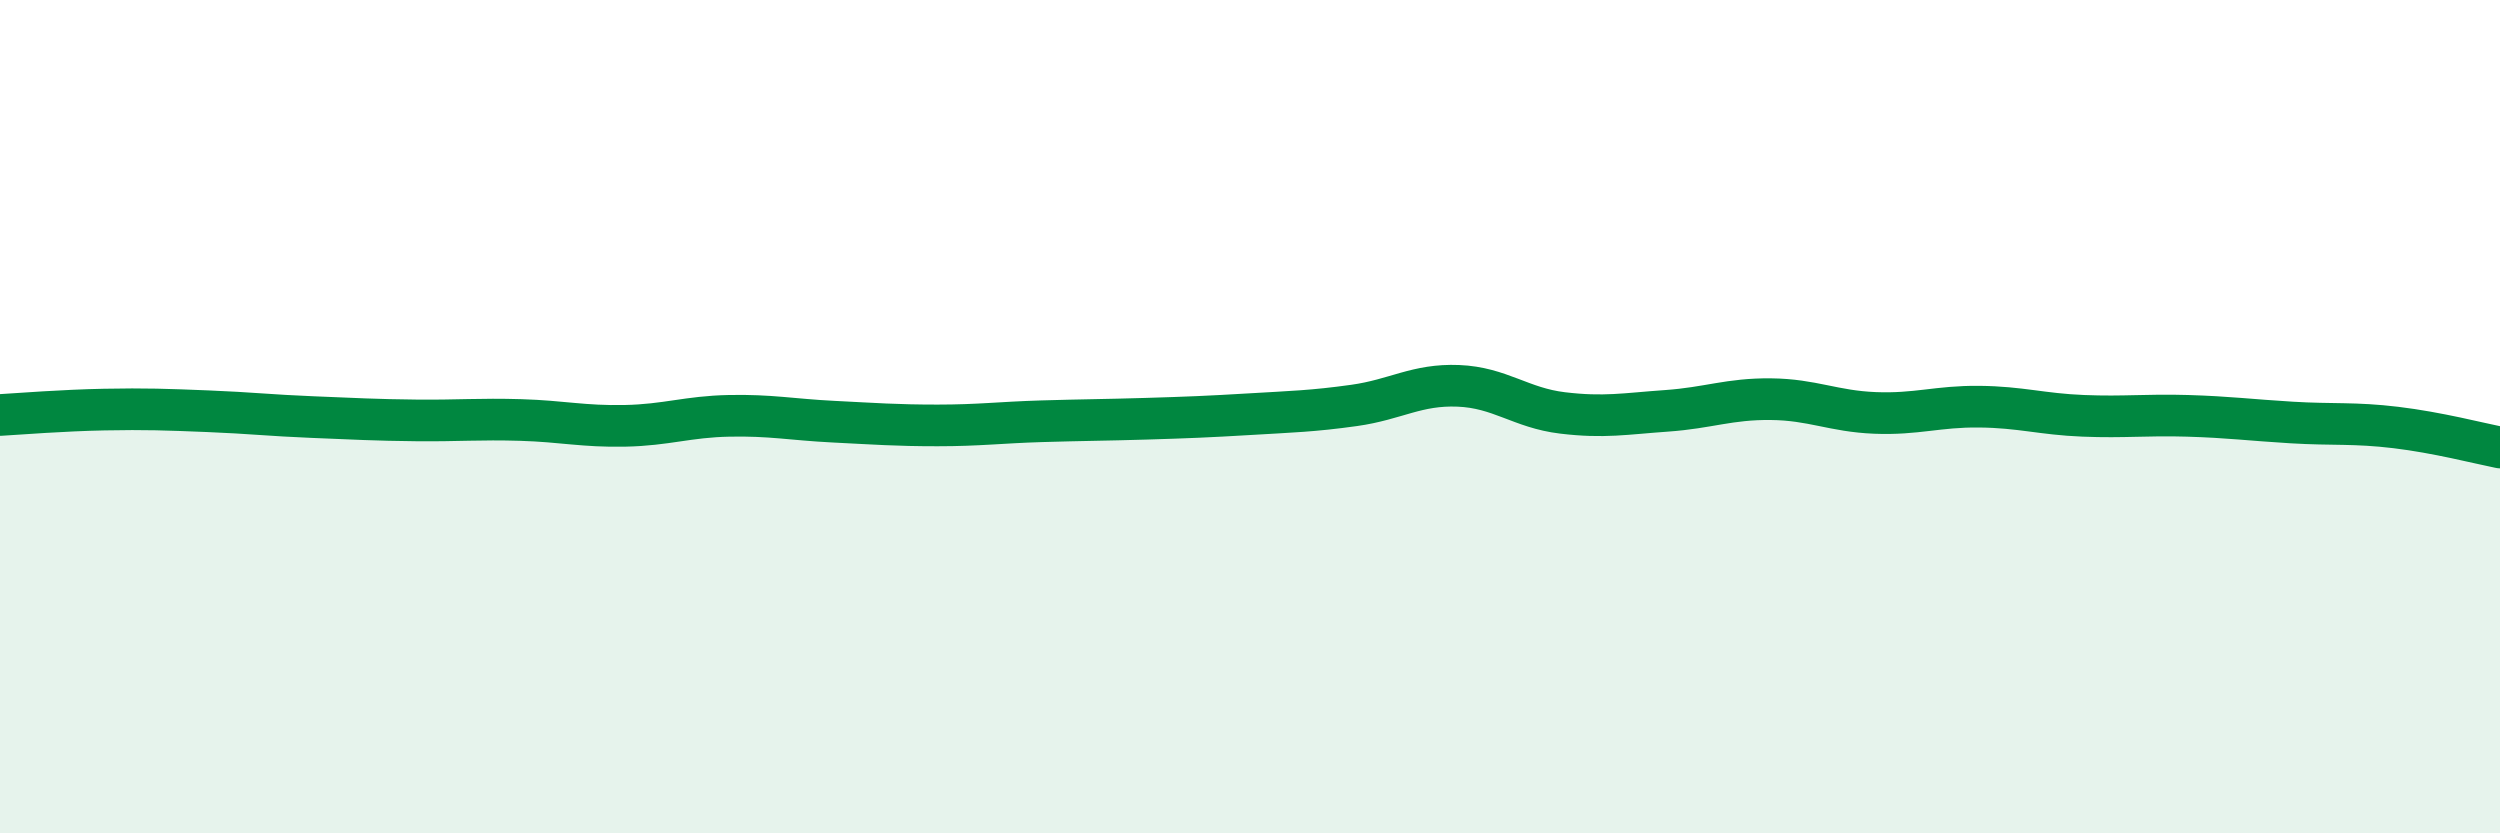
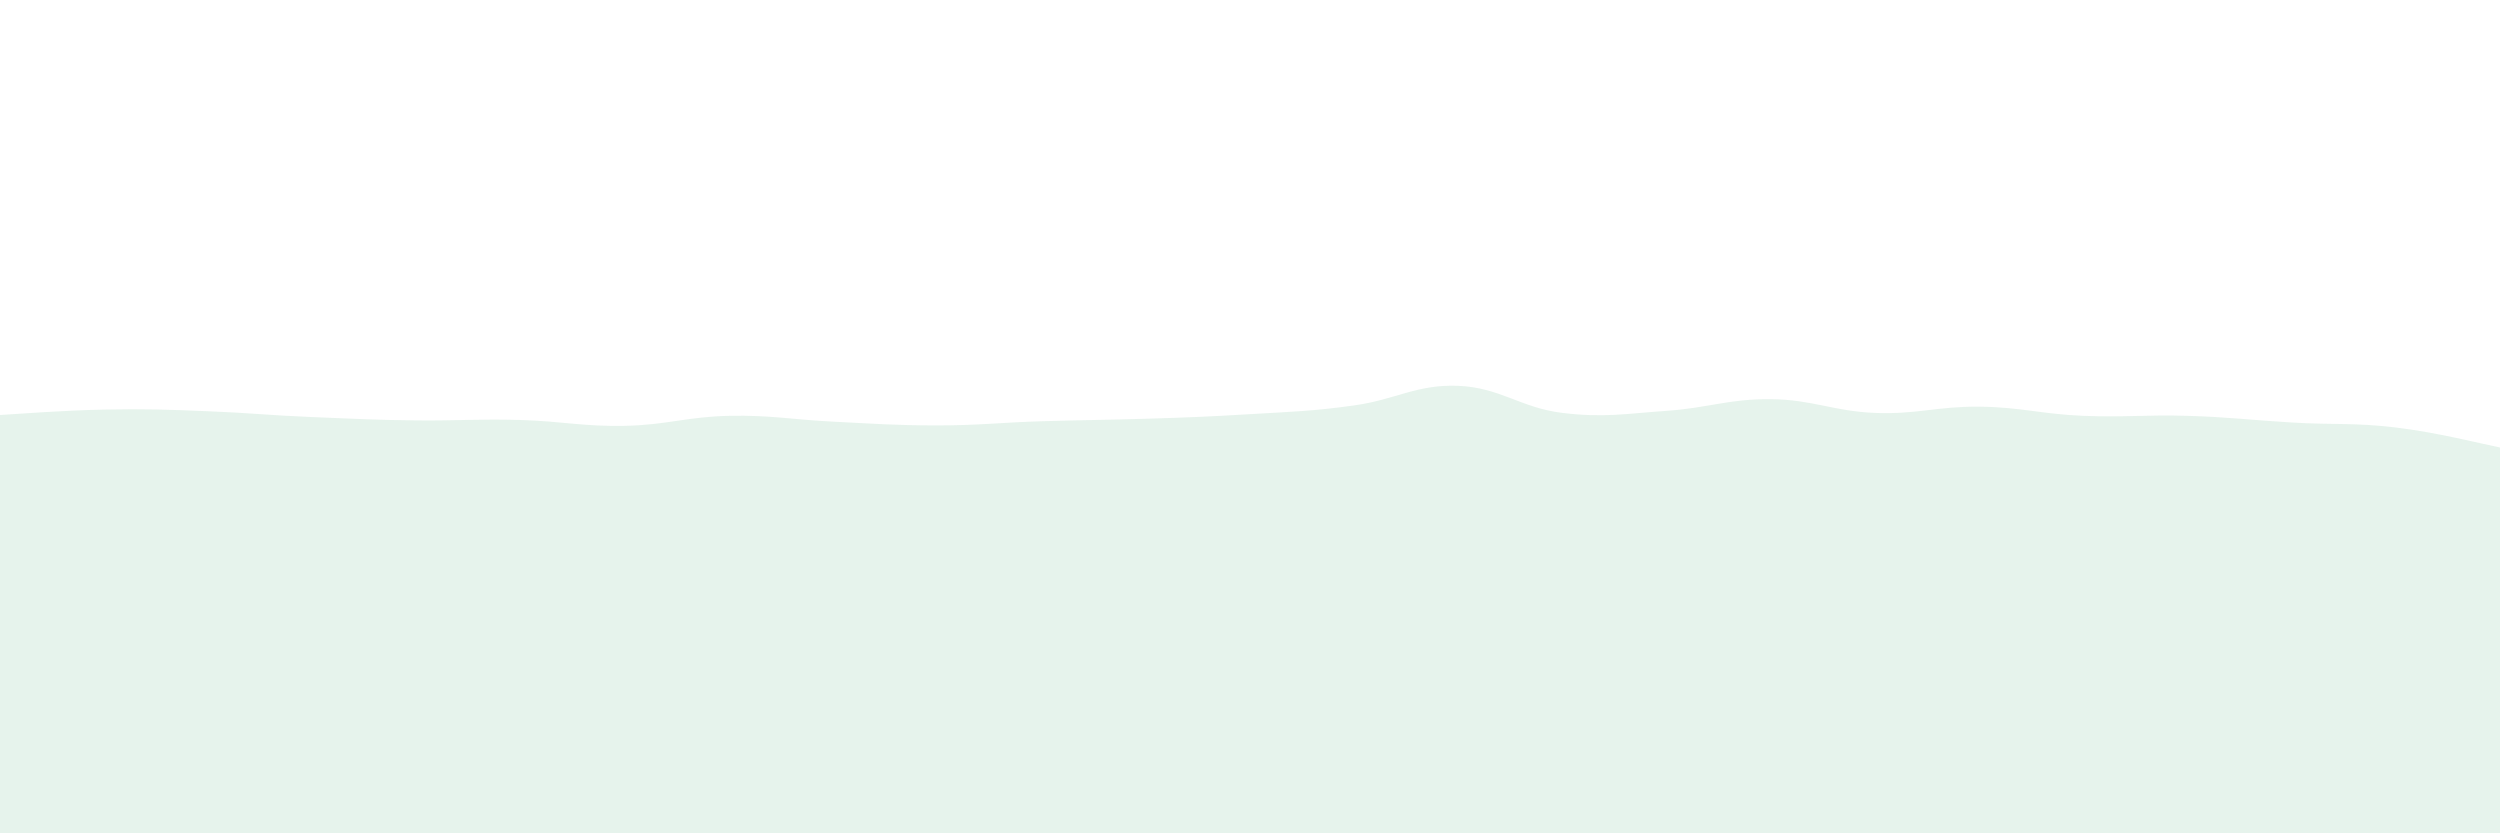
<svg xmlns="http://www.w3.org/2000/svg" width="60" height="20" viewBox="0 0 60 20">
  <path d="M 0,9.96 C 0.5,9.93 1.5,9.85 2.5,9.83 C 3.5,9.81 4,9.83 5,9.87 C 6,9.91 6.5,9.97 7.5,10.01 C 8.5,10.05 9,10.08 10,10.09 C 11,10.1 11.5,10.05 12.5,10.08 C 13.5,10.11 14,10.24 15,10.22 C 16,10.2 16.5,10 17.5,9.98 C 18.5,9.96 19,10.07 20,10.12 C 21,10.17 21.5,10.21 22.5,10.21 C 23.5,10.21 24,10.14 25,10.11 C 26,10.08 26.5,10.08 27.5,10.05 C 28.5,10.02 29,10 30,9.94 C 31,9.88 31.5,9.87 32.5,9.73 C 33.5,9.59 34,9.22 35,9.26 C 36,9.3 36.5,9.79 37.5,9.91 C 38.5,10.03 39,9.93 40,9.86 C 41,9.79 41.5,9.57 42.5,9.58 C 43.5,9.59 44,9.87 45,9.91 C 46,9.95 46.5,9.75 47.5,9.76 C 48.5,9.77 49,9.94 50,9.98 C 51,10.02 51.5,9.95 52.5,9.98 C 53.5,10.01 54,10.08 55,10.14 C 56,10.2 56.5,10.14 57.5,10.26 C 58.5,10.38 59.5,10.64 60,10.74L60 20L0 20Z" fill="#008740" opacity="0.1" stroke-linecap="round" stroke-linejoin="round" />
-   <path d="M 0,9.96 C 0.5,9.93 1.5,9.85 2.5,9.83 C 3.5,9.81 4,9.83 5,9.87 C 6,9.91 6.5,9.97 7.5,10.01 C 8.5,10.05 9,10.08 10,10.09 C 11,10.1 11.5,10.05 12.5,10.08 C 13.5,10.11 14,10.24 15,10.22 C 16,10.2 16.5,10 17.5,9.98 C 18.5,9.96 19,10.07 20,10.12 C 21,10.17 21.5,10.21 22.5,10.21 C 23.5,10.21 24,10.14 25,10.11 C 26,10.08 26.5,10.08 27.5,10.05 C 28.5,10.02 29,10 30,9.94 C 31,9.88 31.5,9.87 32.5,9.73 C 33.5,9.59 34,9.22 35,9.26 C 36,9.3 36.5,9.79 37.5,9.91 C 38.5,10.03 39,9.93 40,9.86 C 41,9.79 41.5,9.57 42.5,9.58 C 43.5,9.59 44,9.87 45,9.91 C 46,9.95 46.5,9.75 47.5,9.76 C 48.5,9.77 49,9.94 50,9.98 C 51,10.02 51.5,9.95 52.5,9.98 C 53.5,10.01 54,10.08 55,10.14 C 56,10.2 56.5,10.14 57.5,10.26 C 58.5,10.38 59.5,10.64 60,10.74" stroke="#008740" stroke-width="1" fill="none" stroke-linecap="round" stroke-linejoin="round" />
</svg>